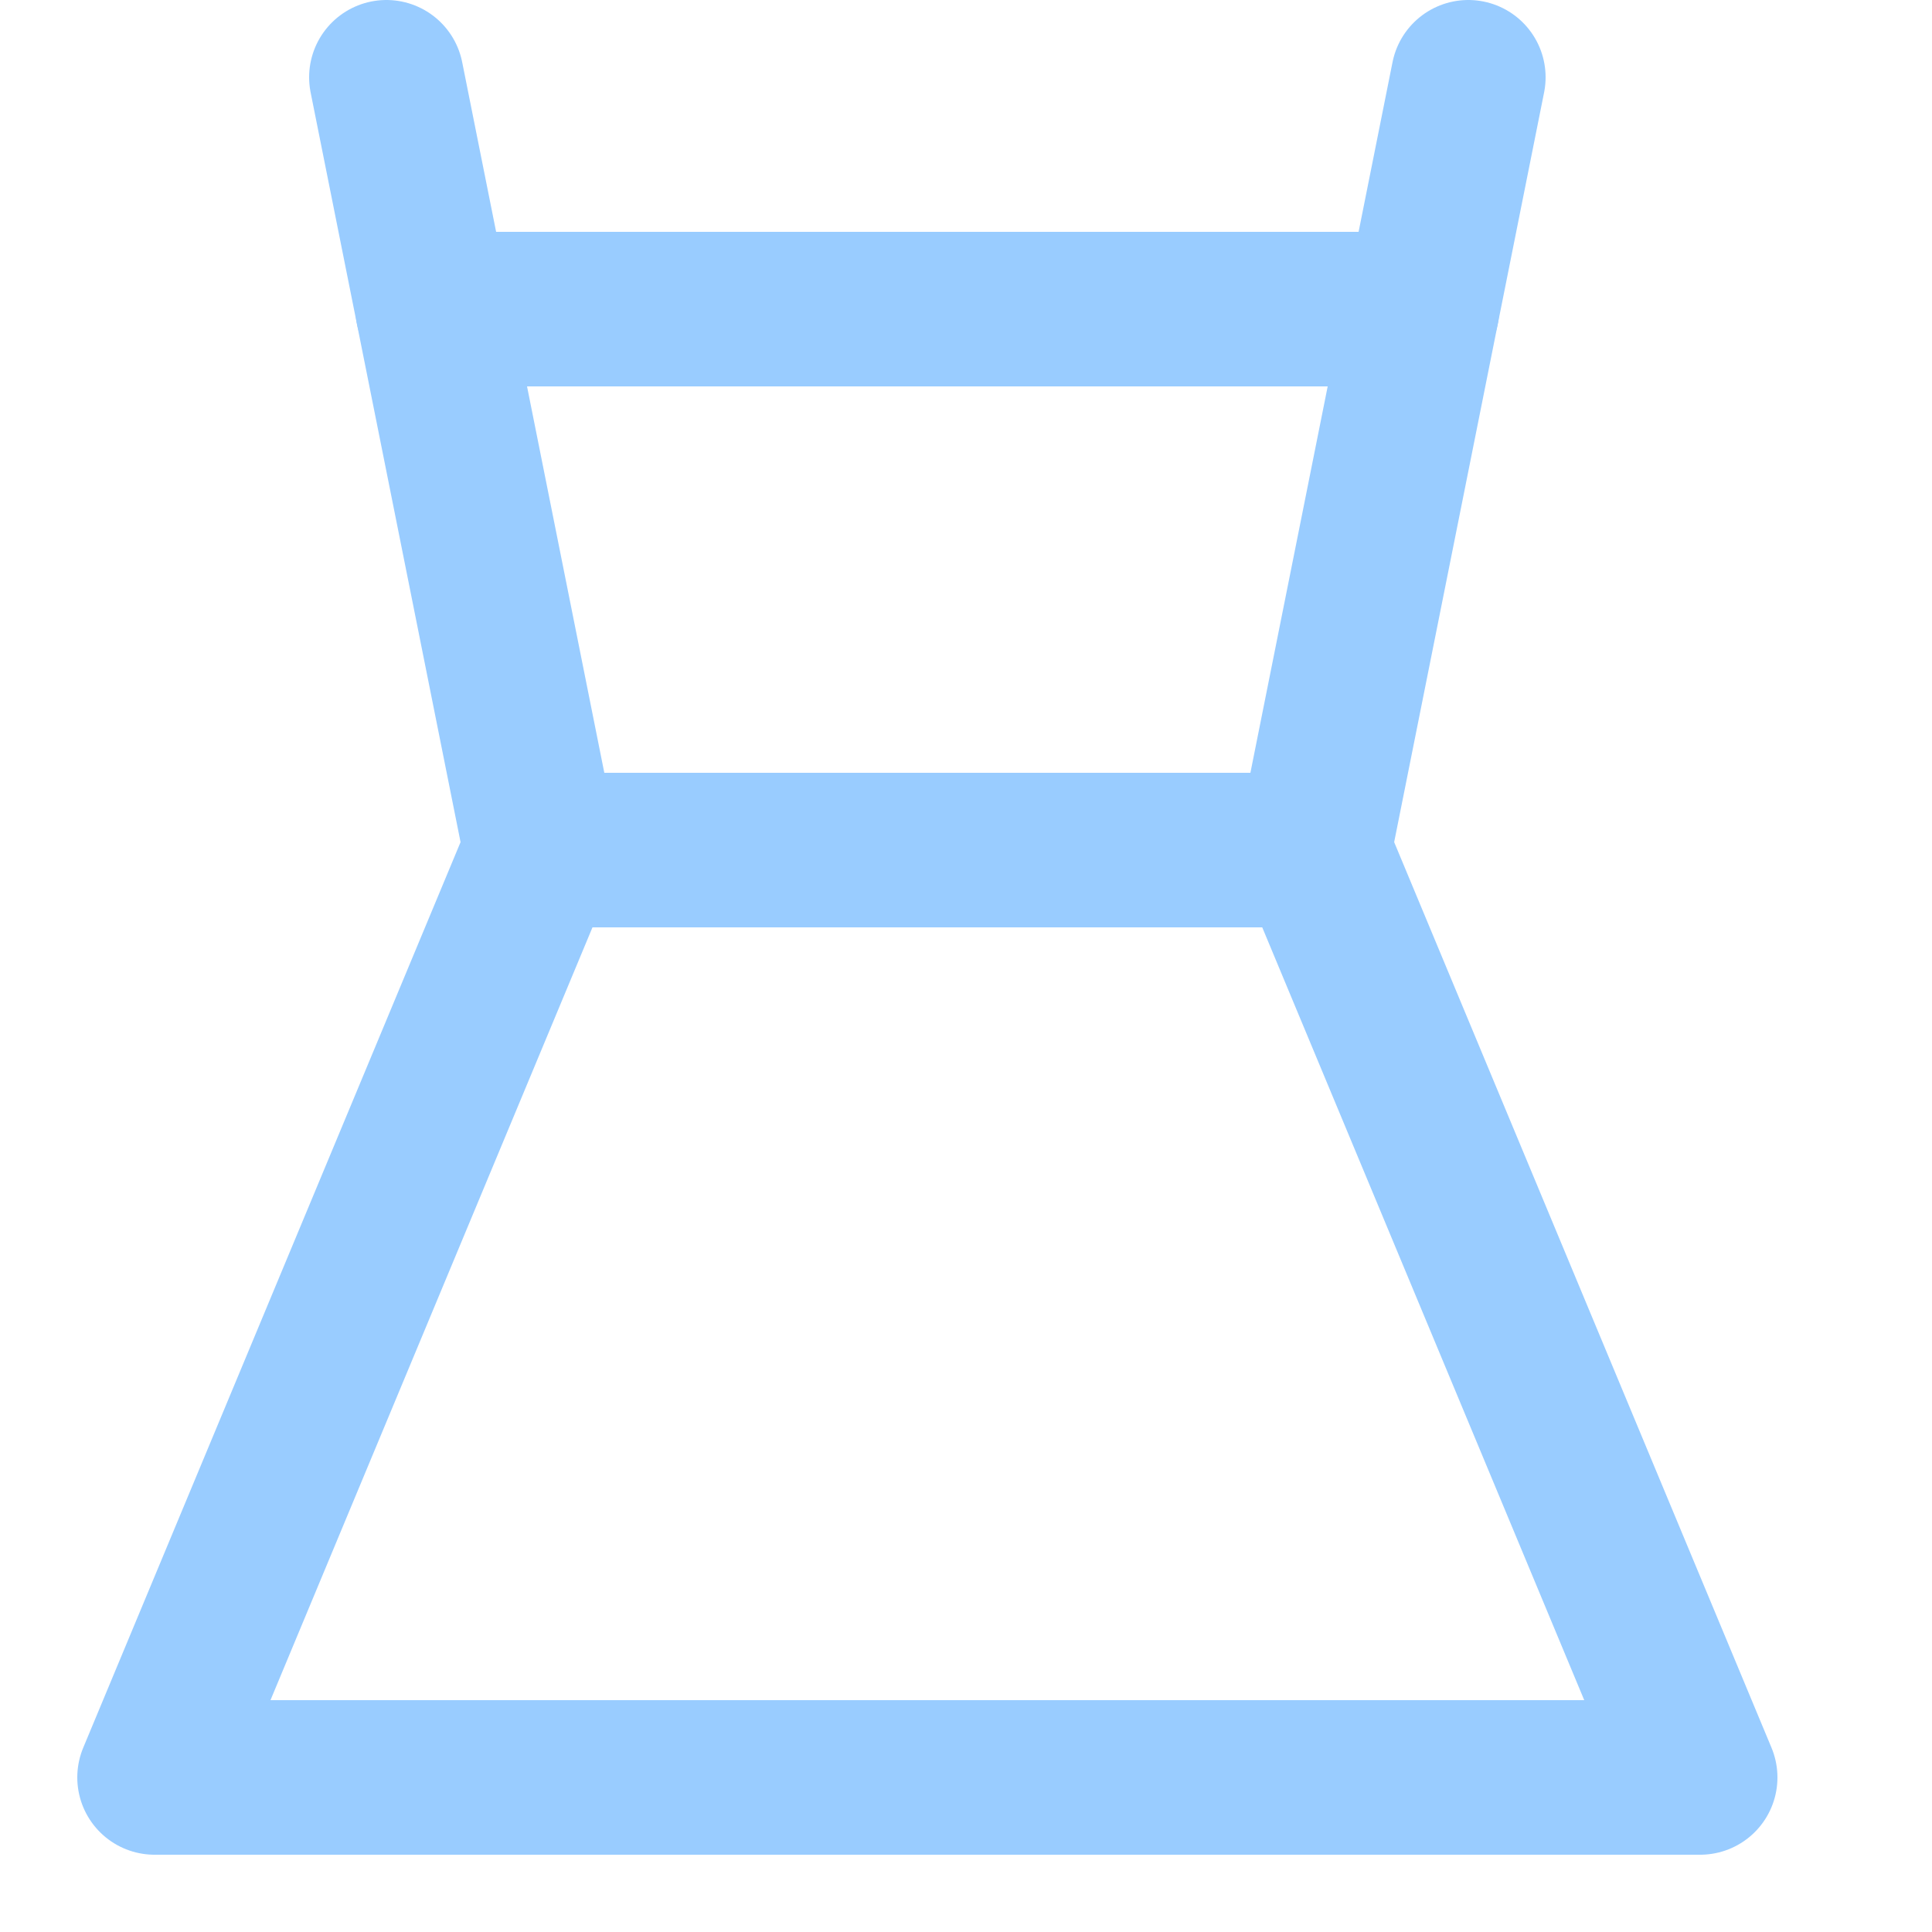
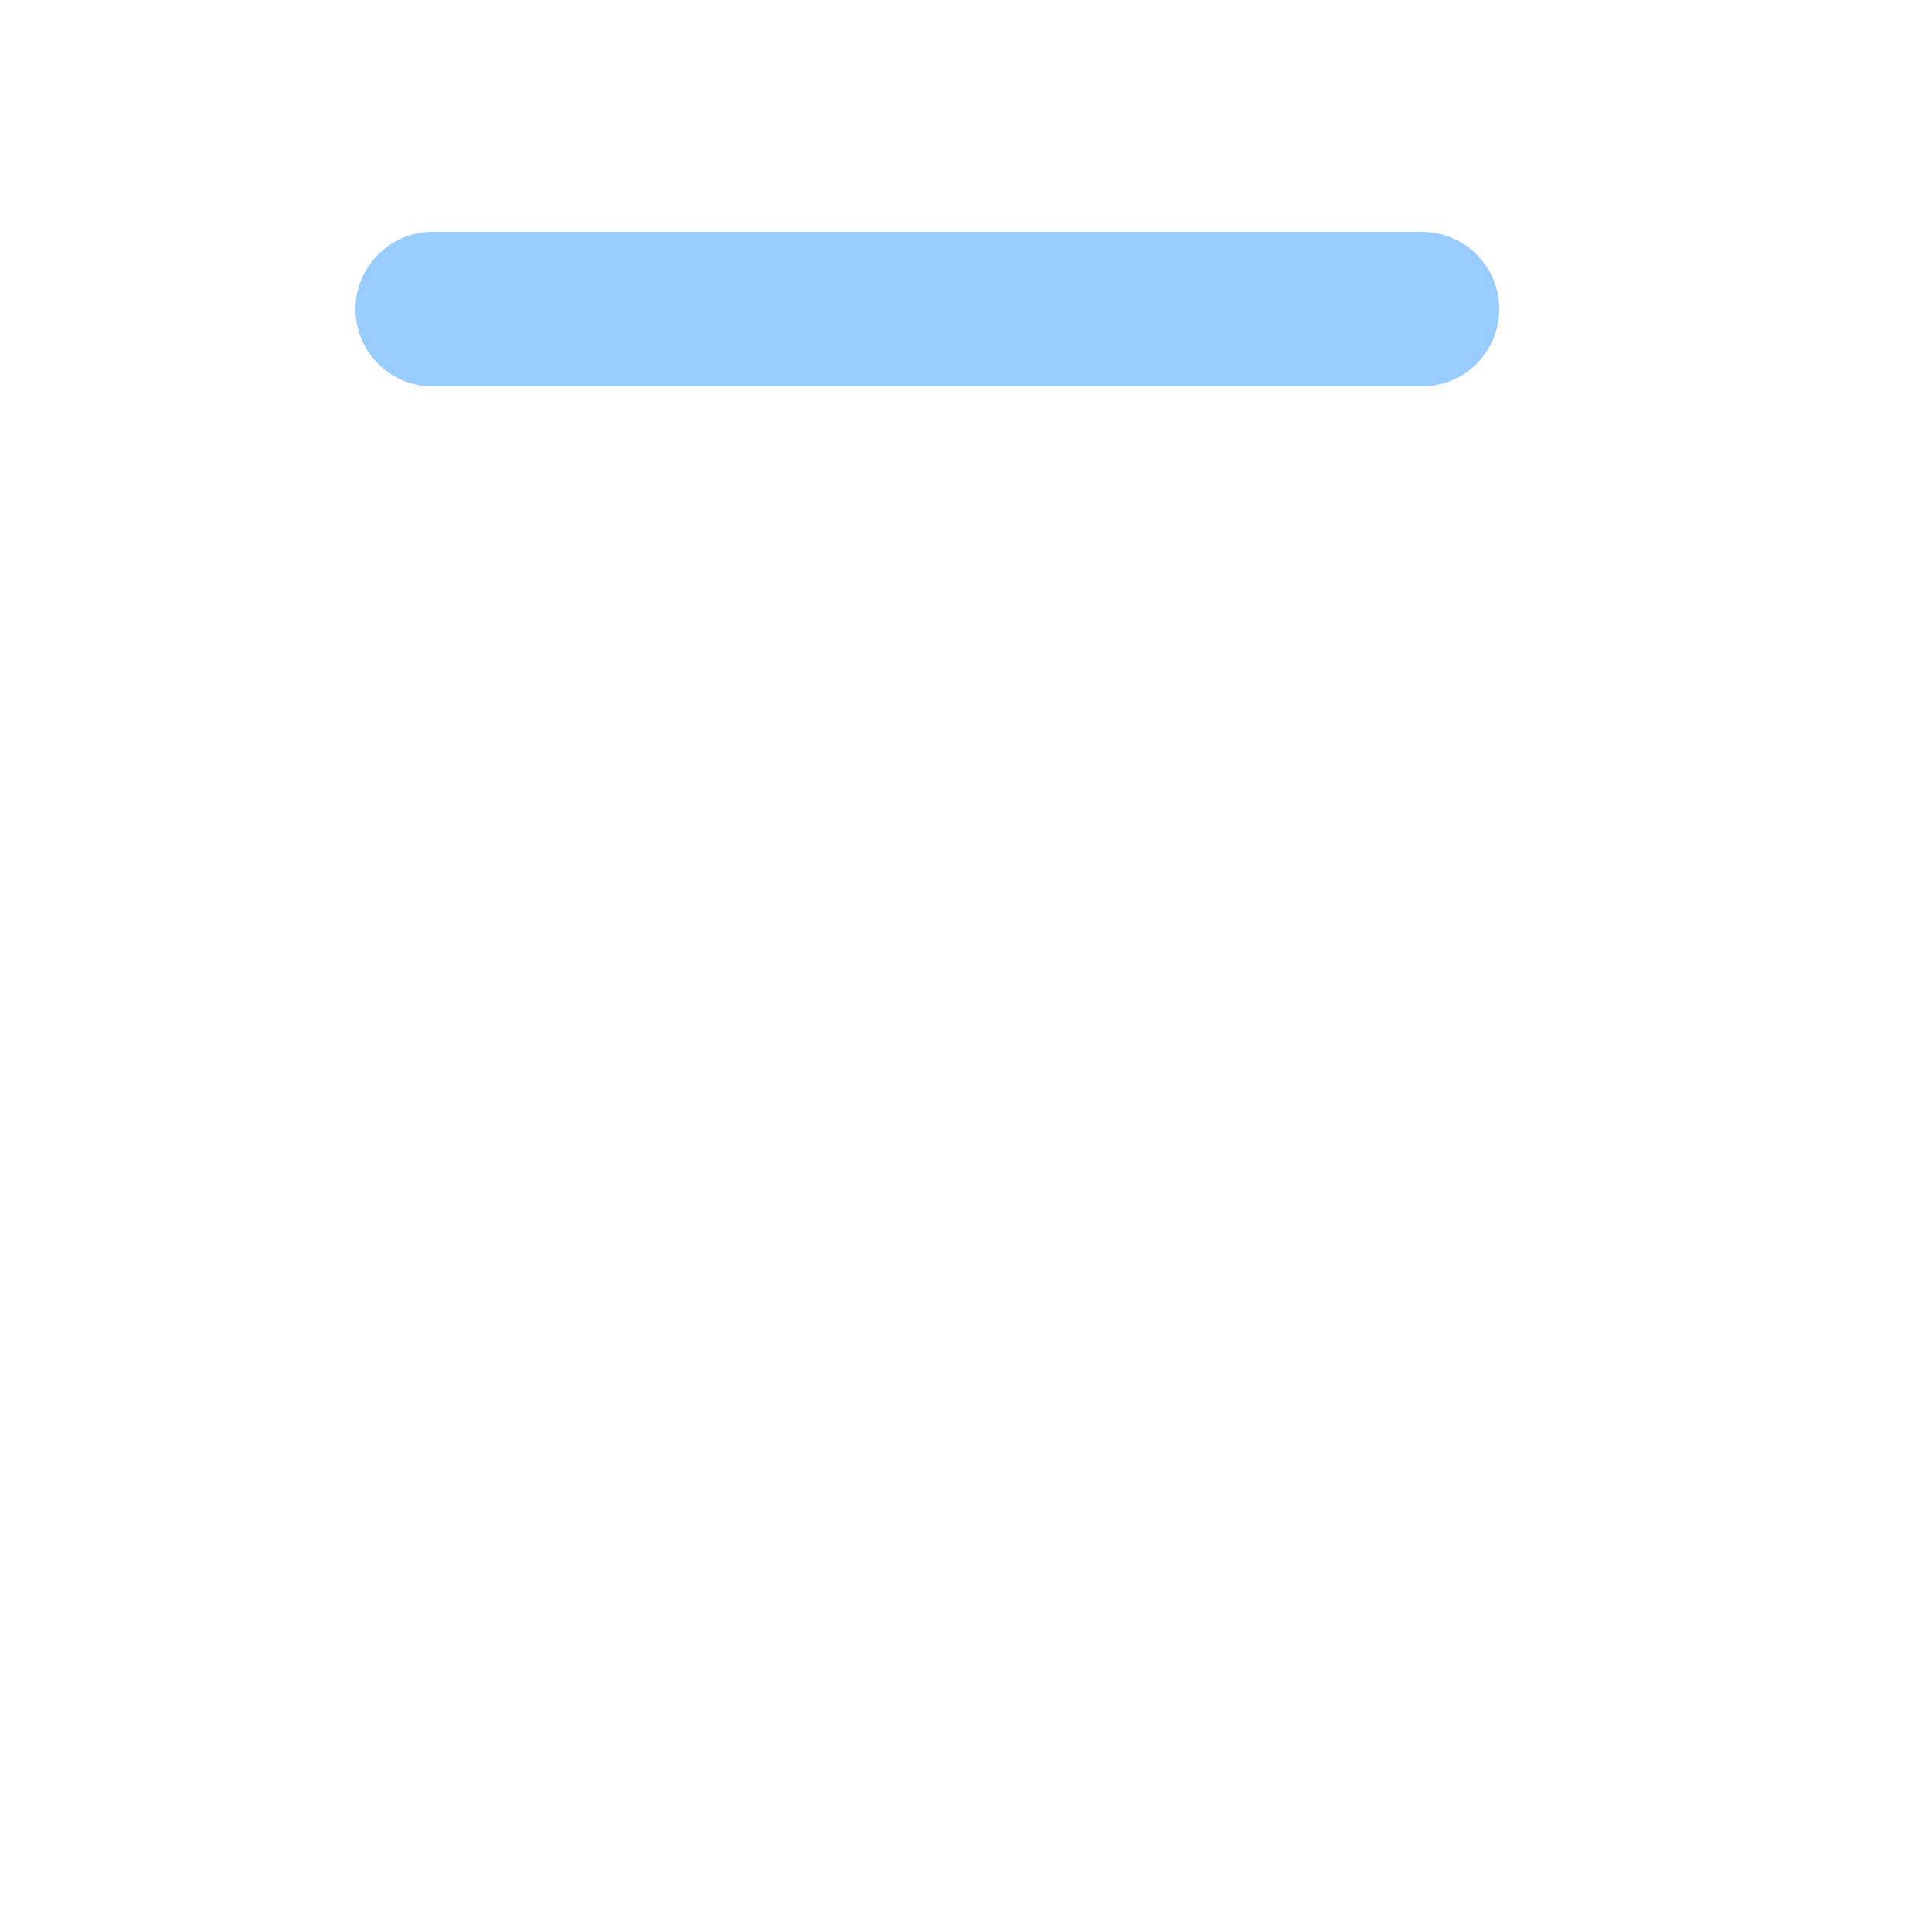
<svg xmlns="http://www.w3.org/2000/svg" enable-background="new 0 0 25 25" width="100" height="100" viewBox="0 0 25 25">
  <title>dress-sun</title>
  <g style="fill:none;stroke:#99ccff;stroke-width:2;stroke-linecap:round;stroke-linejoin:round;stroke-miterlimit:10">
-     <path d="m7 11h10" />
    <path d="m5.6 4h12.8" />
-     <path d="m5 1 2 10-5 12h20l-5-12 2-10" />
  </g>
</svg>